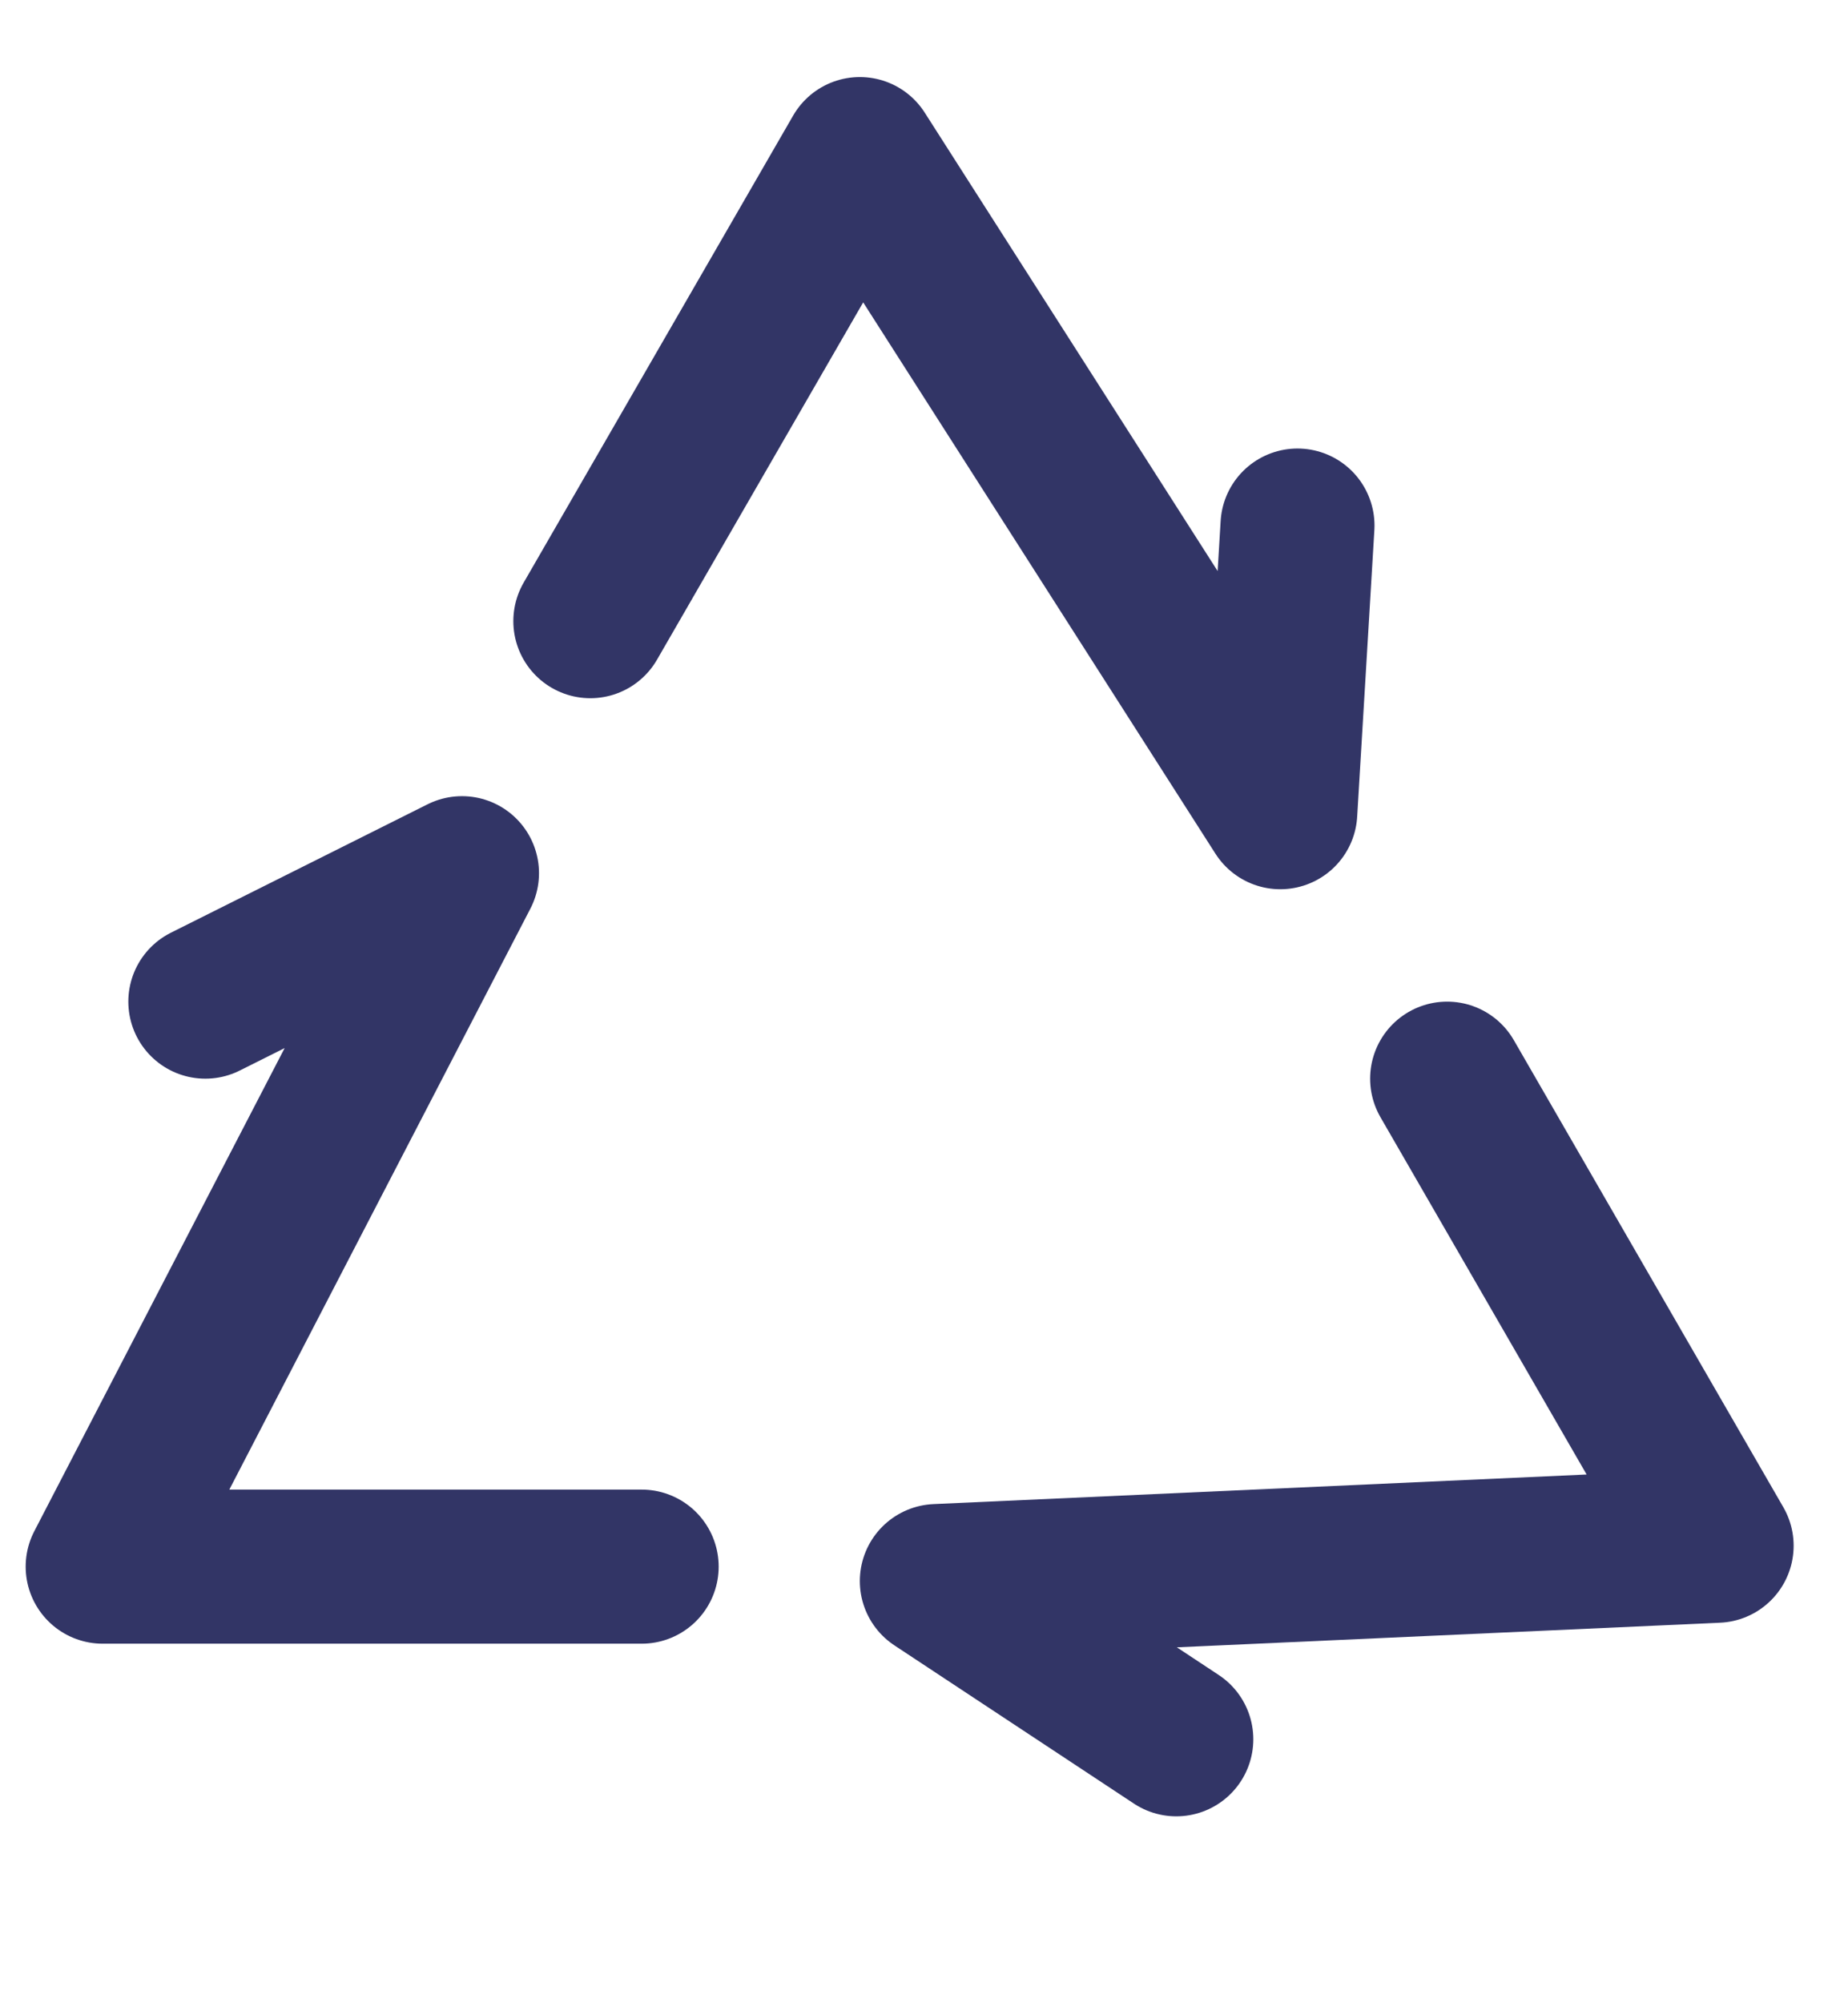
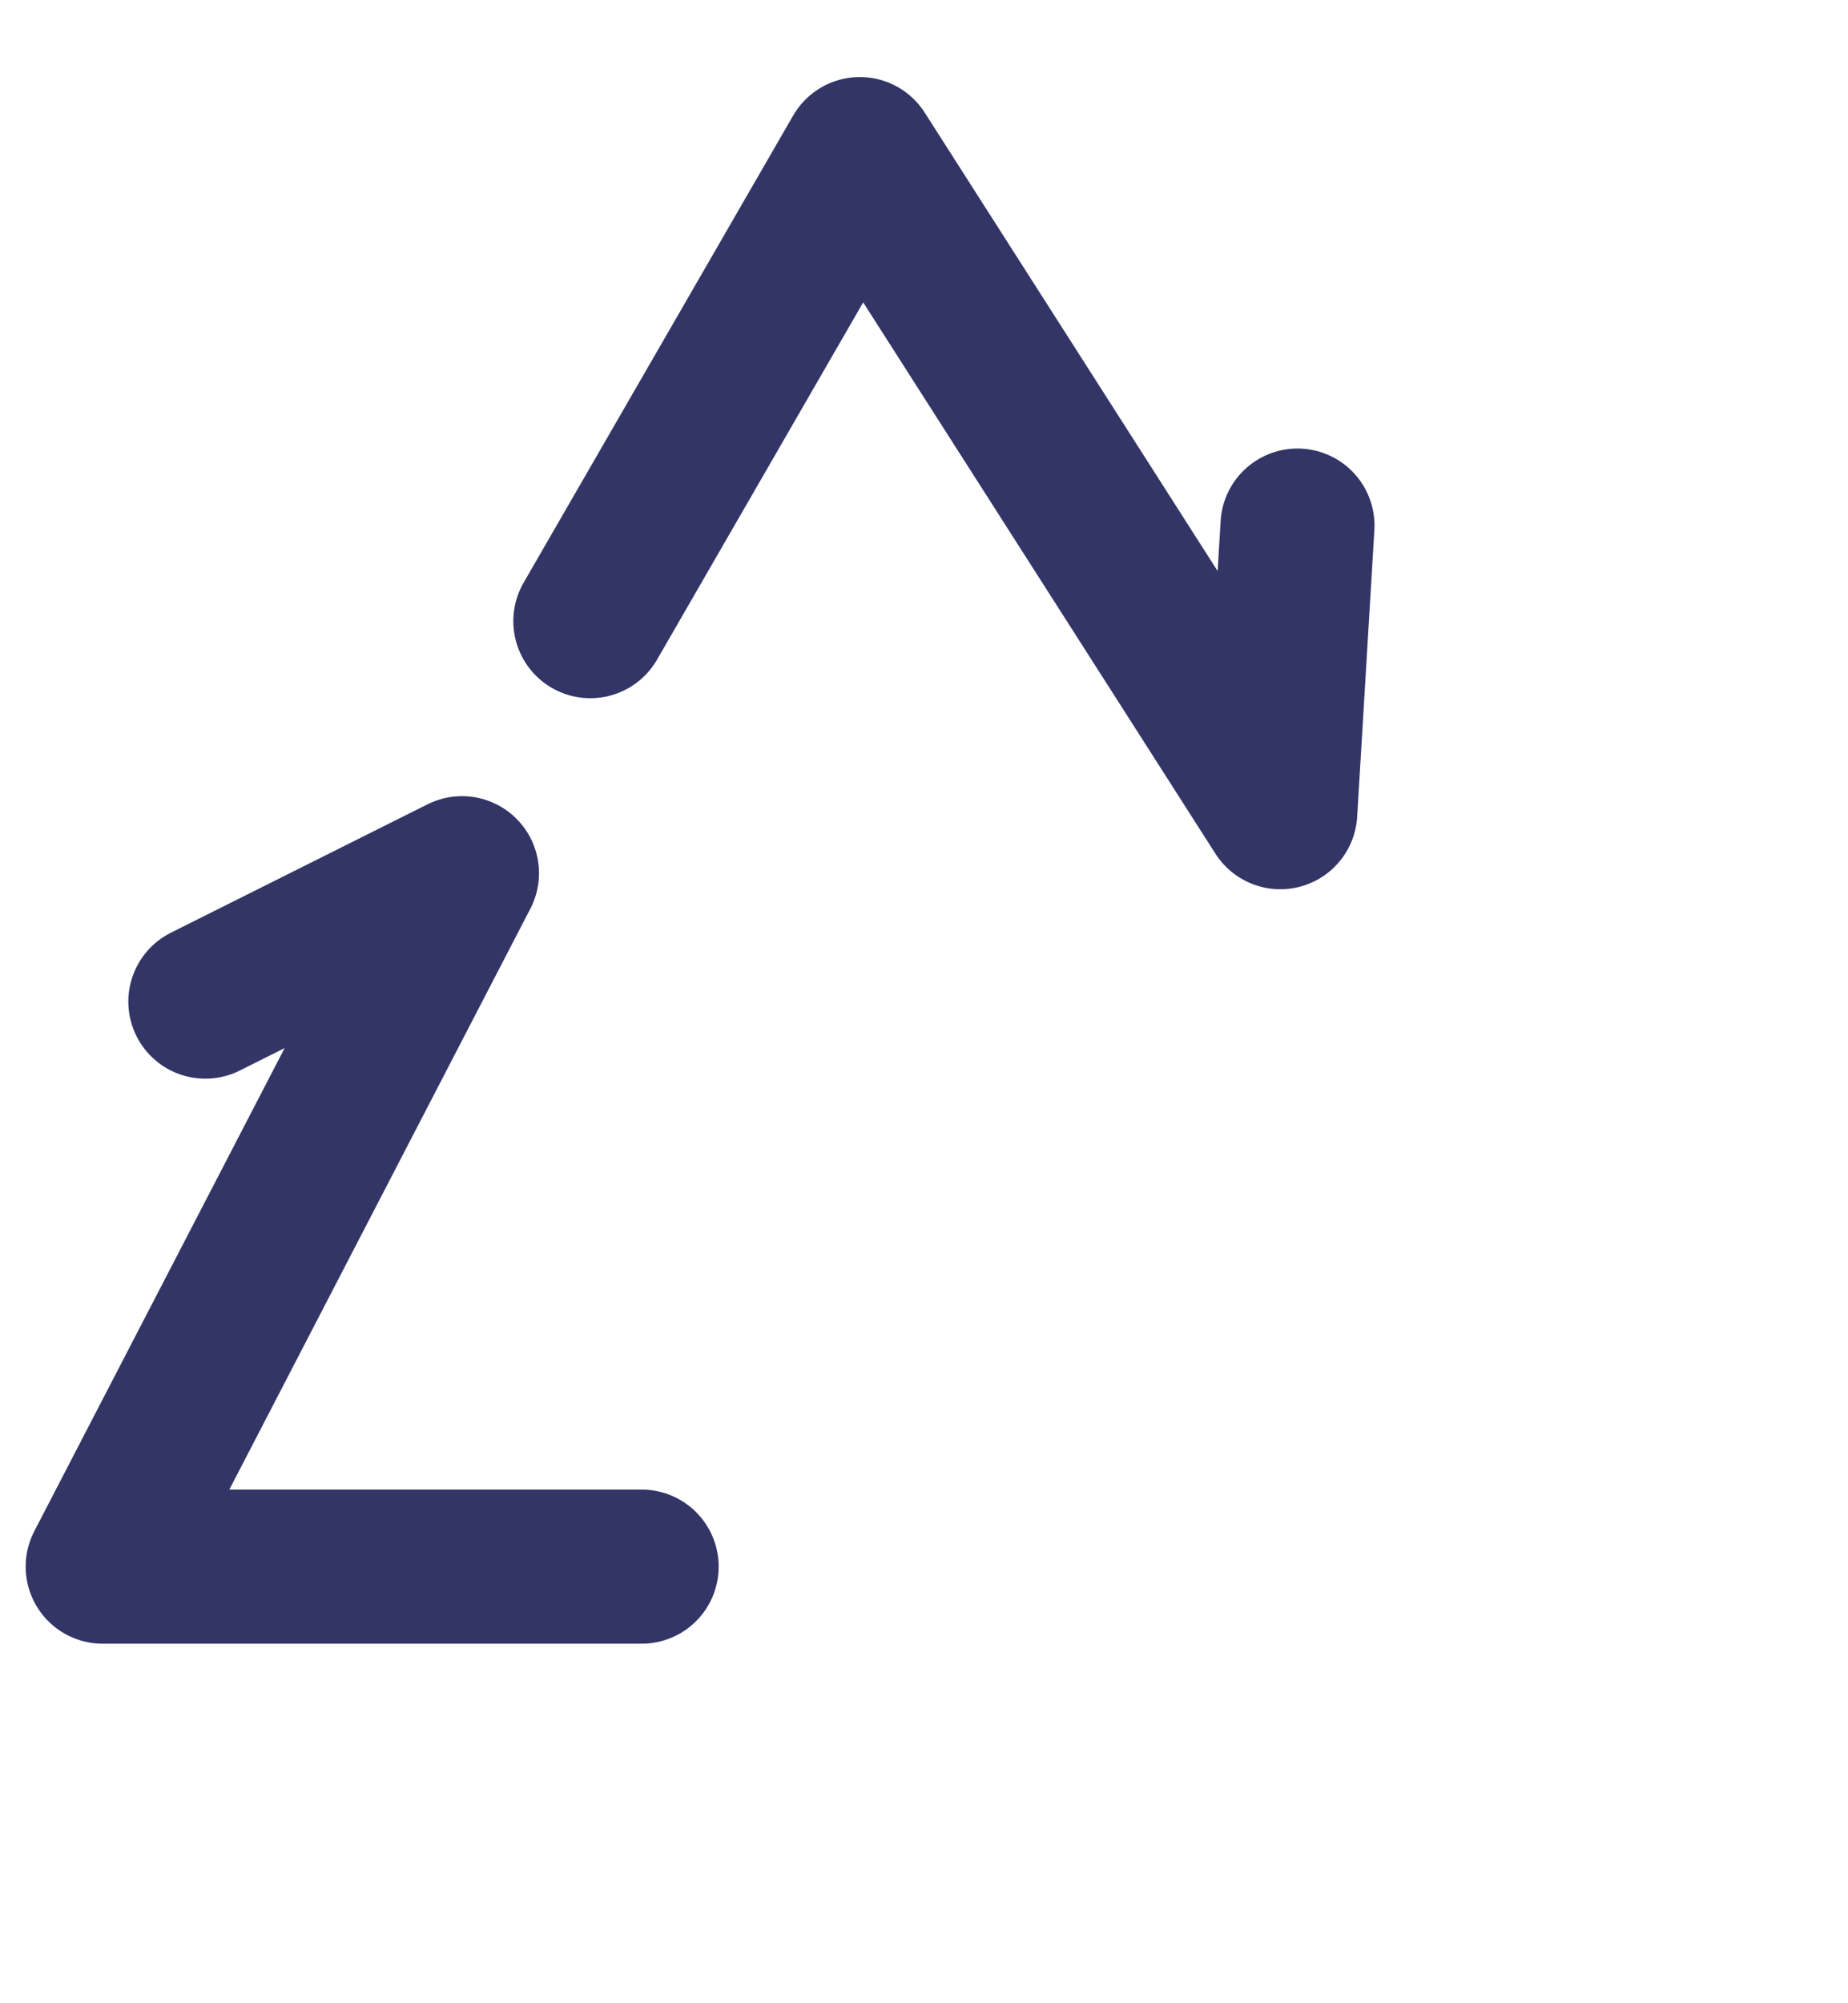
<svg xmlns="http://www.w3.org/2000/svg" width="36" height="39" viewBox="0 0 36 39" fill="none">
  <path d="M12.5 30.5H2L9 17L4 19.5" stroke="#323566" stroke-width="3" stroke-linecap="round" stroke-linejoin="round" />
  <path d="M11.5 12.093L16.75 3L24.941 15.812L25.276 10.232" stroke="#323566" stroke-width="3" stroke-linecap="round" stroke-linejoin="round" />
-   <path d="M28.191 21L33.441 30.093L18.25 30.781L22.915 33.861" stroke="#323566" stroke-width="3" stroke-linecap="round" stroke-linejoin="round" />
</svg>